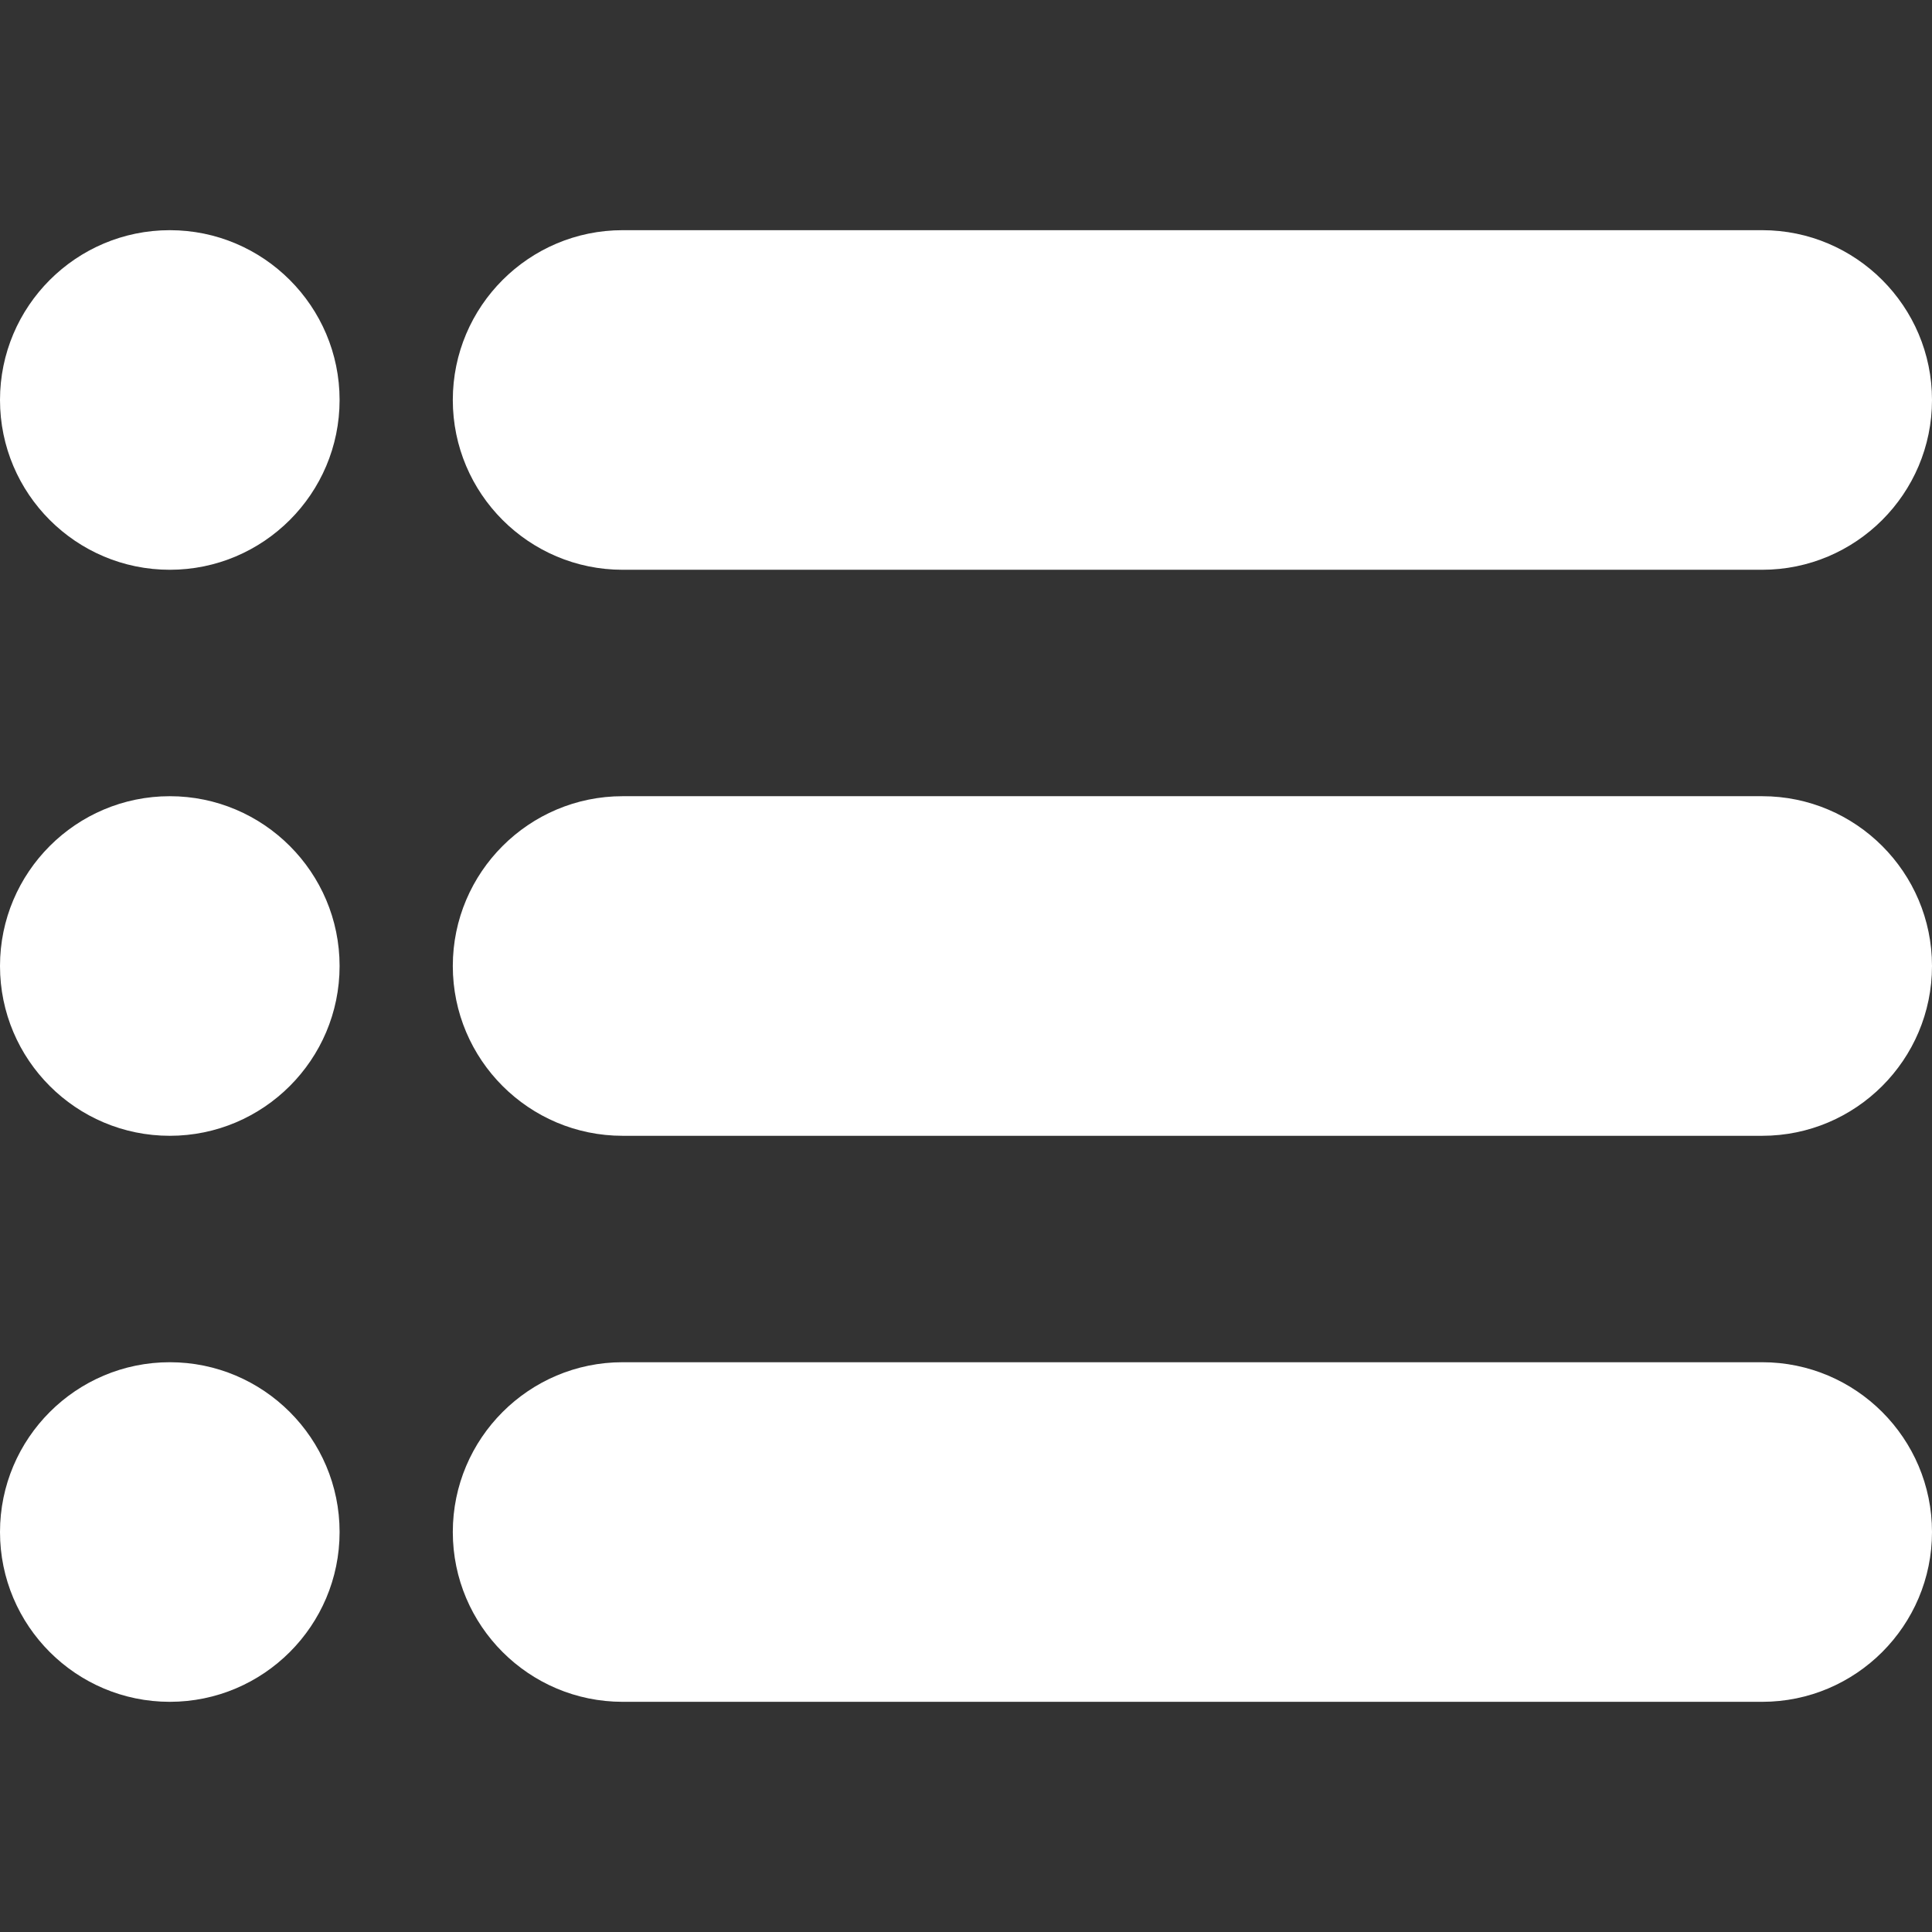
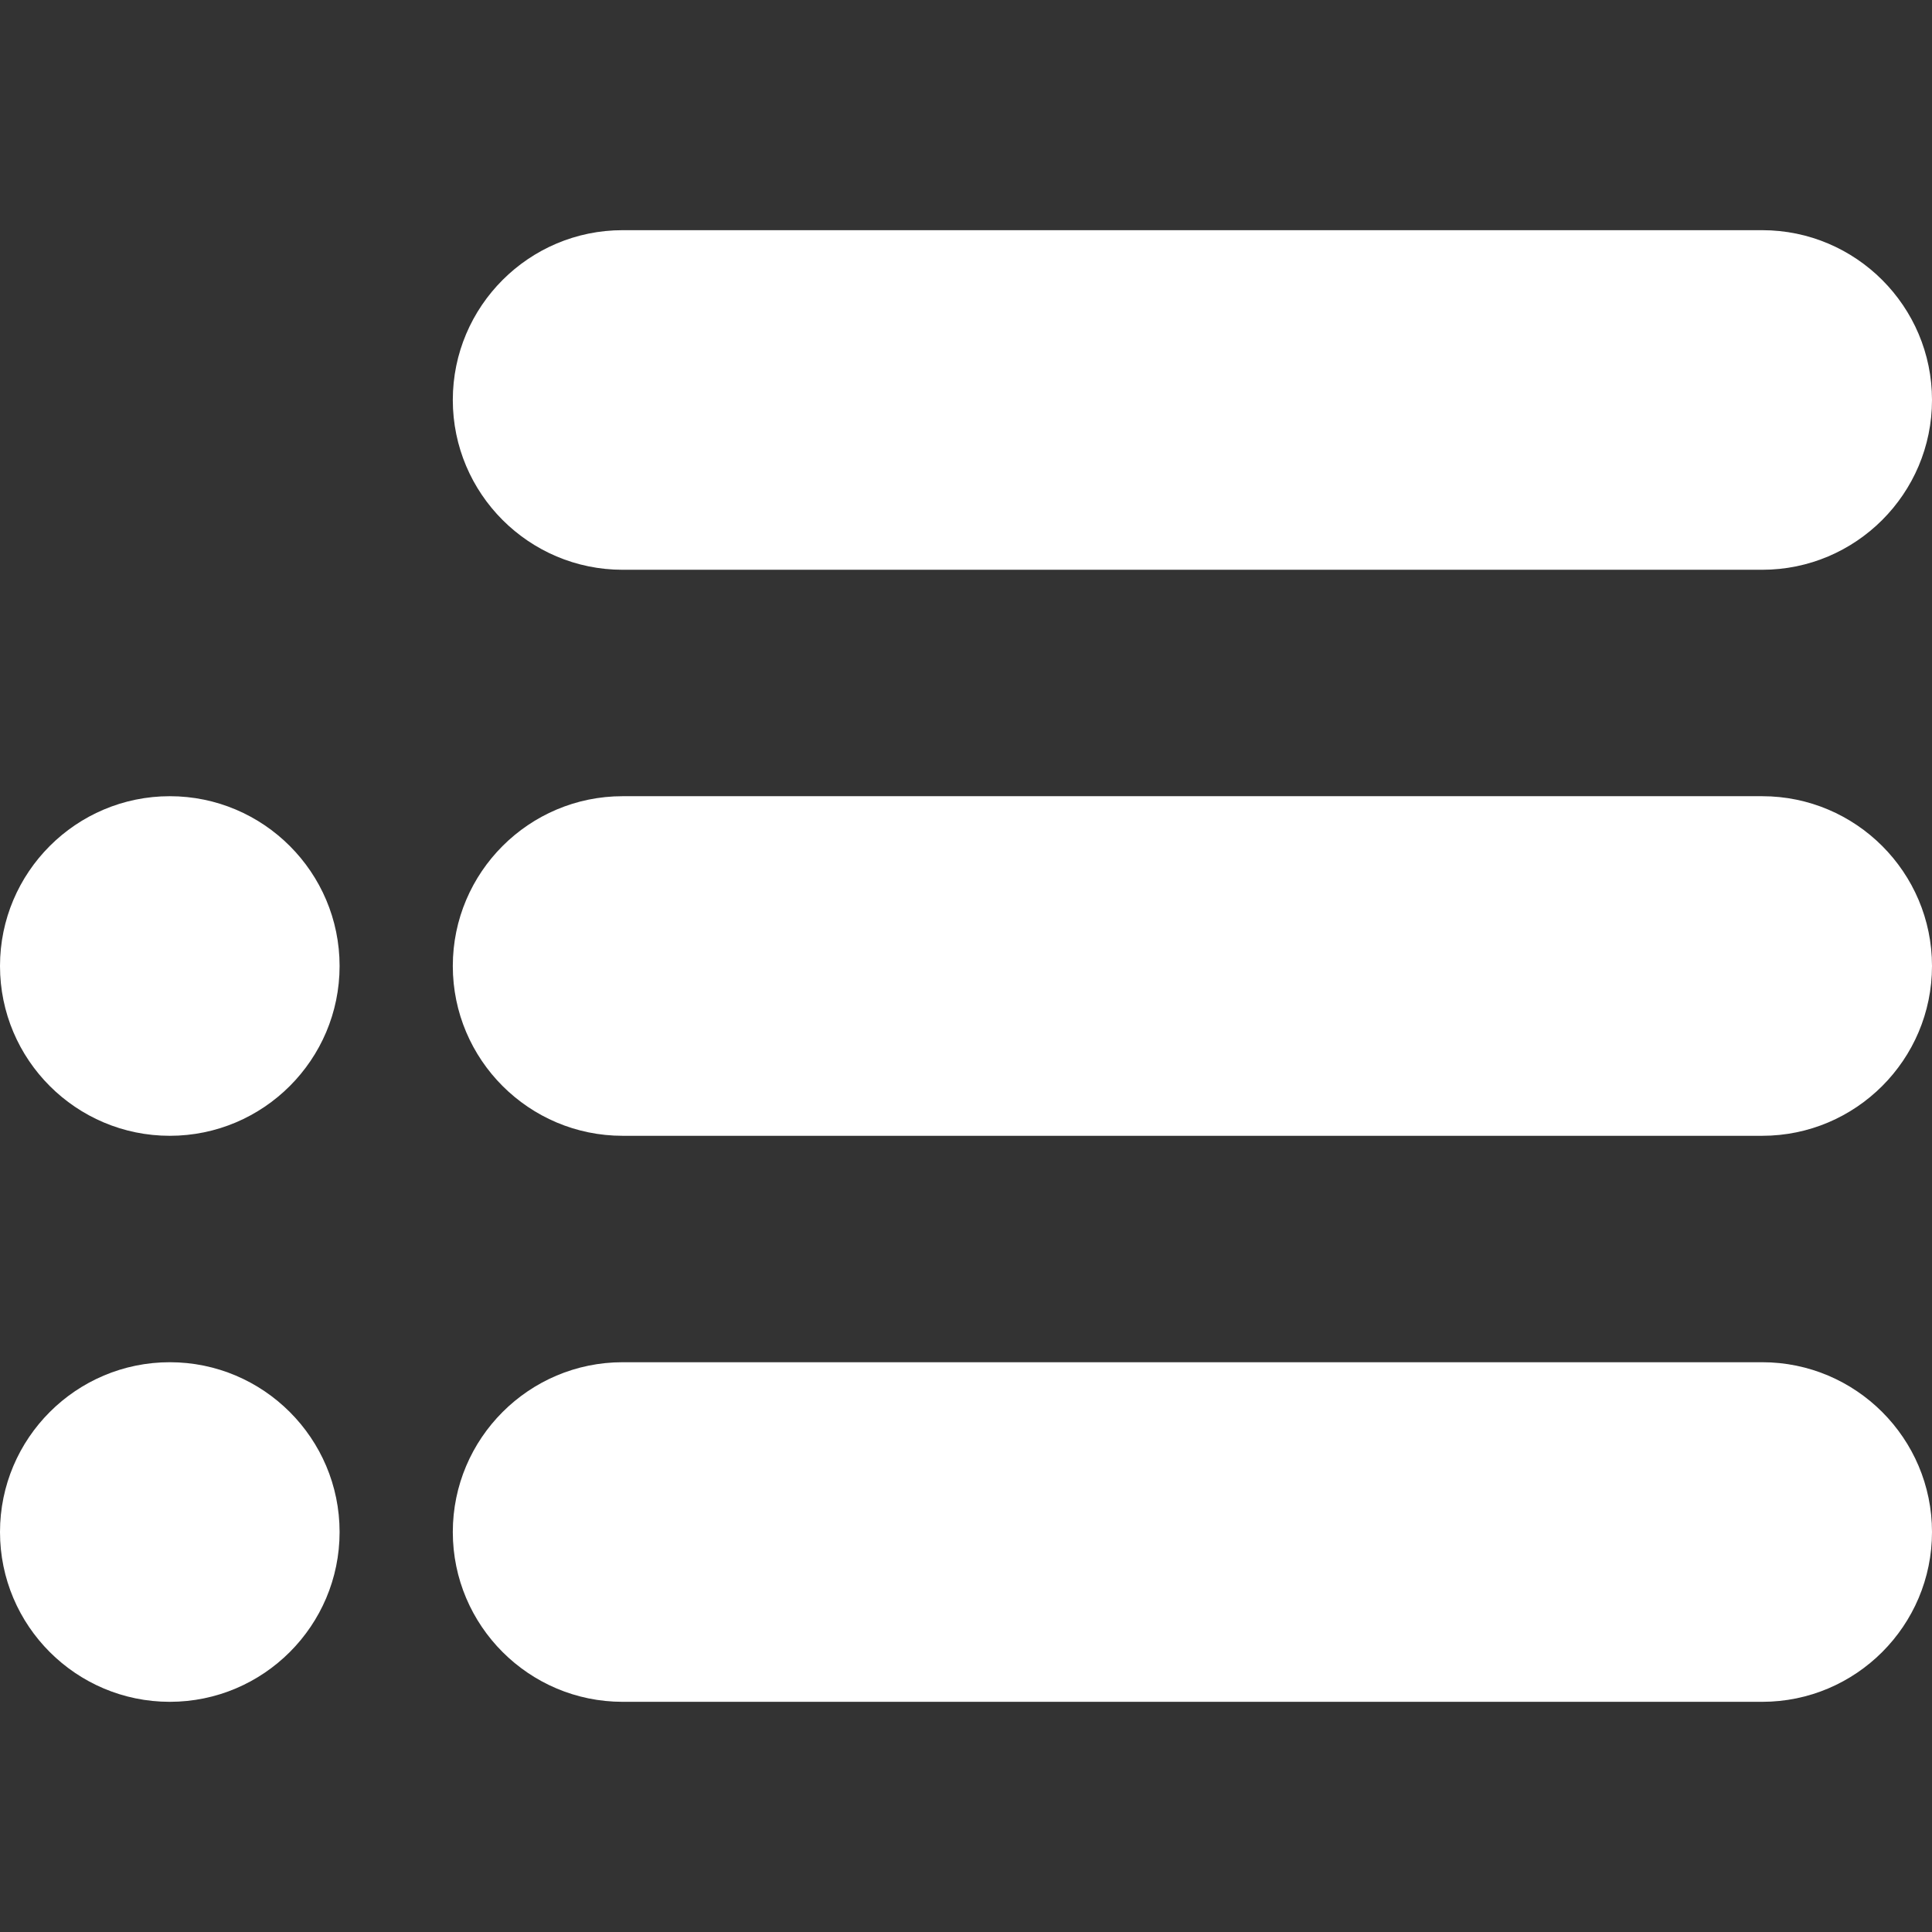
<svg xmlns="http://www.w3.org/2000/svg" width="35" height="35" viewBox="0 0 35 35" fill="none">
  <rect x="0" y="0" width="35" height="35" fill="#333333" stroke="none" />
  <path d="M31.924 4.17H11.279C9.583 4.17 8.203 5.55 8.203 7.246C8.203 8.943 9.583 10.322 11.279 10.322H31.924C33.62 10.322 35 8.943 35 7.246C35 5.55 33.62 4.17 31.924 4.17Z" fill="white" />
  <path d="M31.924 14.424H11.279C9.583 14.424 8.203 15.804 8.203 17.5C8.203 19.197 9.583 20.576 11.279 20.576H31.924C33.62 20.576 35 19.197 35 17.5C35 15.804 33.62 14.424 31.924 14.424Z" fill="white" />
  <path d="M31.924 24.678H11.279C9.583 24.678 8.203 26.058 8.203 27.754C8.203 29.451 9.583 30.83 11.279 30.83H31.924C33.62 30.83 35 29.451 35 27.754C35 26.058 33.62 24.678 31.924 24.678Z" fill="white" />
-   <path d="M3.076 4.17C1.379 4.17 0 5.55 0 7.246C0 8.943 1.379 10.322 3.076 10.322C4.772 10.322 6.152 8.943 6.152 7.246C6.152 5.55 4.772 4.17 3.076 4.17Z" fill="white" />
  <path d="M3.076 14.424C1.379 14.424 0 15.804 0 17.5C0 19.197 1.379 20.576 3.076 20.576C4.772 20.576 6.152 19.197 6.152 17.5C6.152 15.804 4.772 14.424 3.076 14.424Z" fill="white" />
  <path d="M3.076 24.678C1.379 24.678 0 26.058 0 27.754C0 29.451 1.379 30.83 3.076 30.83C4.772 30.83 6.152 29.451 6.152 27.754C6.152 26.058 4.772 24.678 3.076 24.678Z" fill="white" />
</svg>